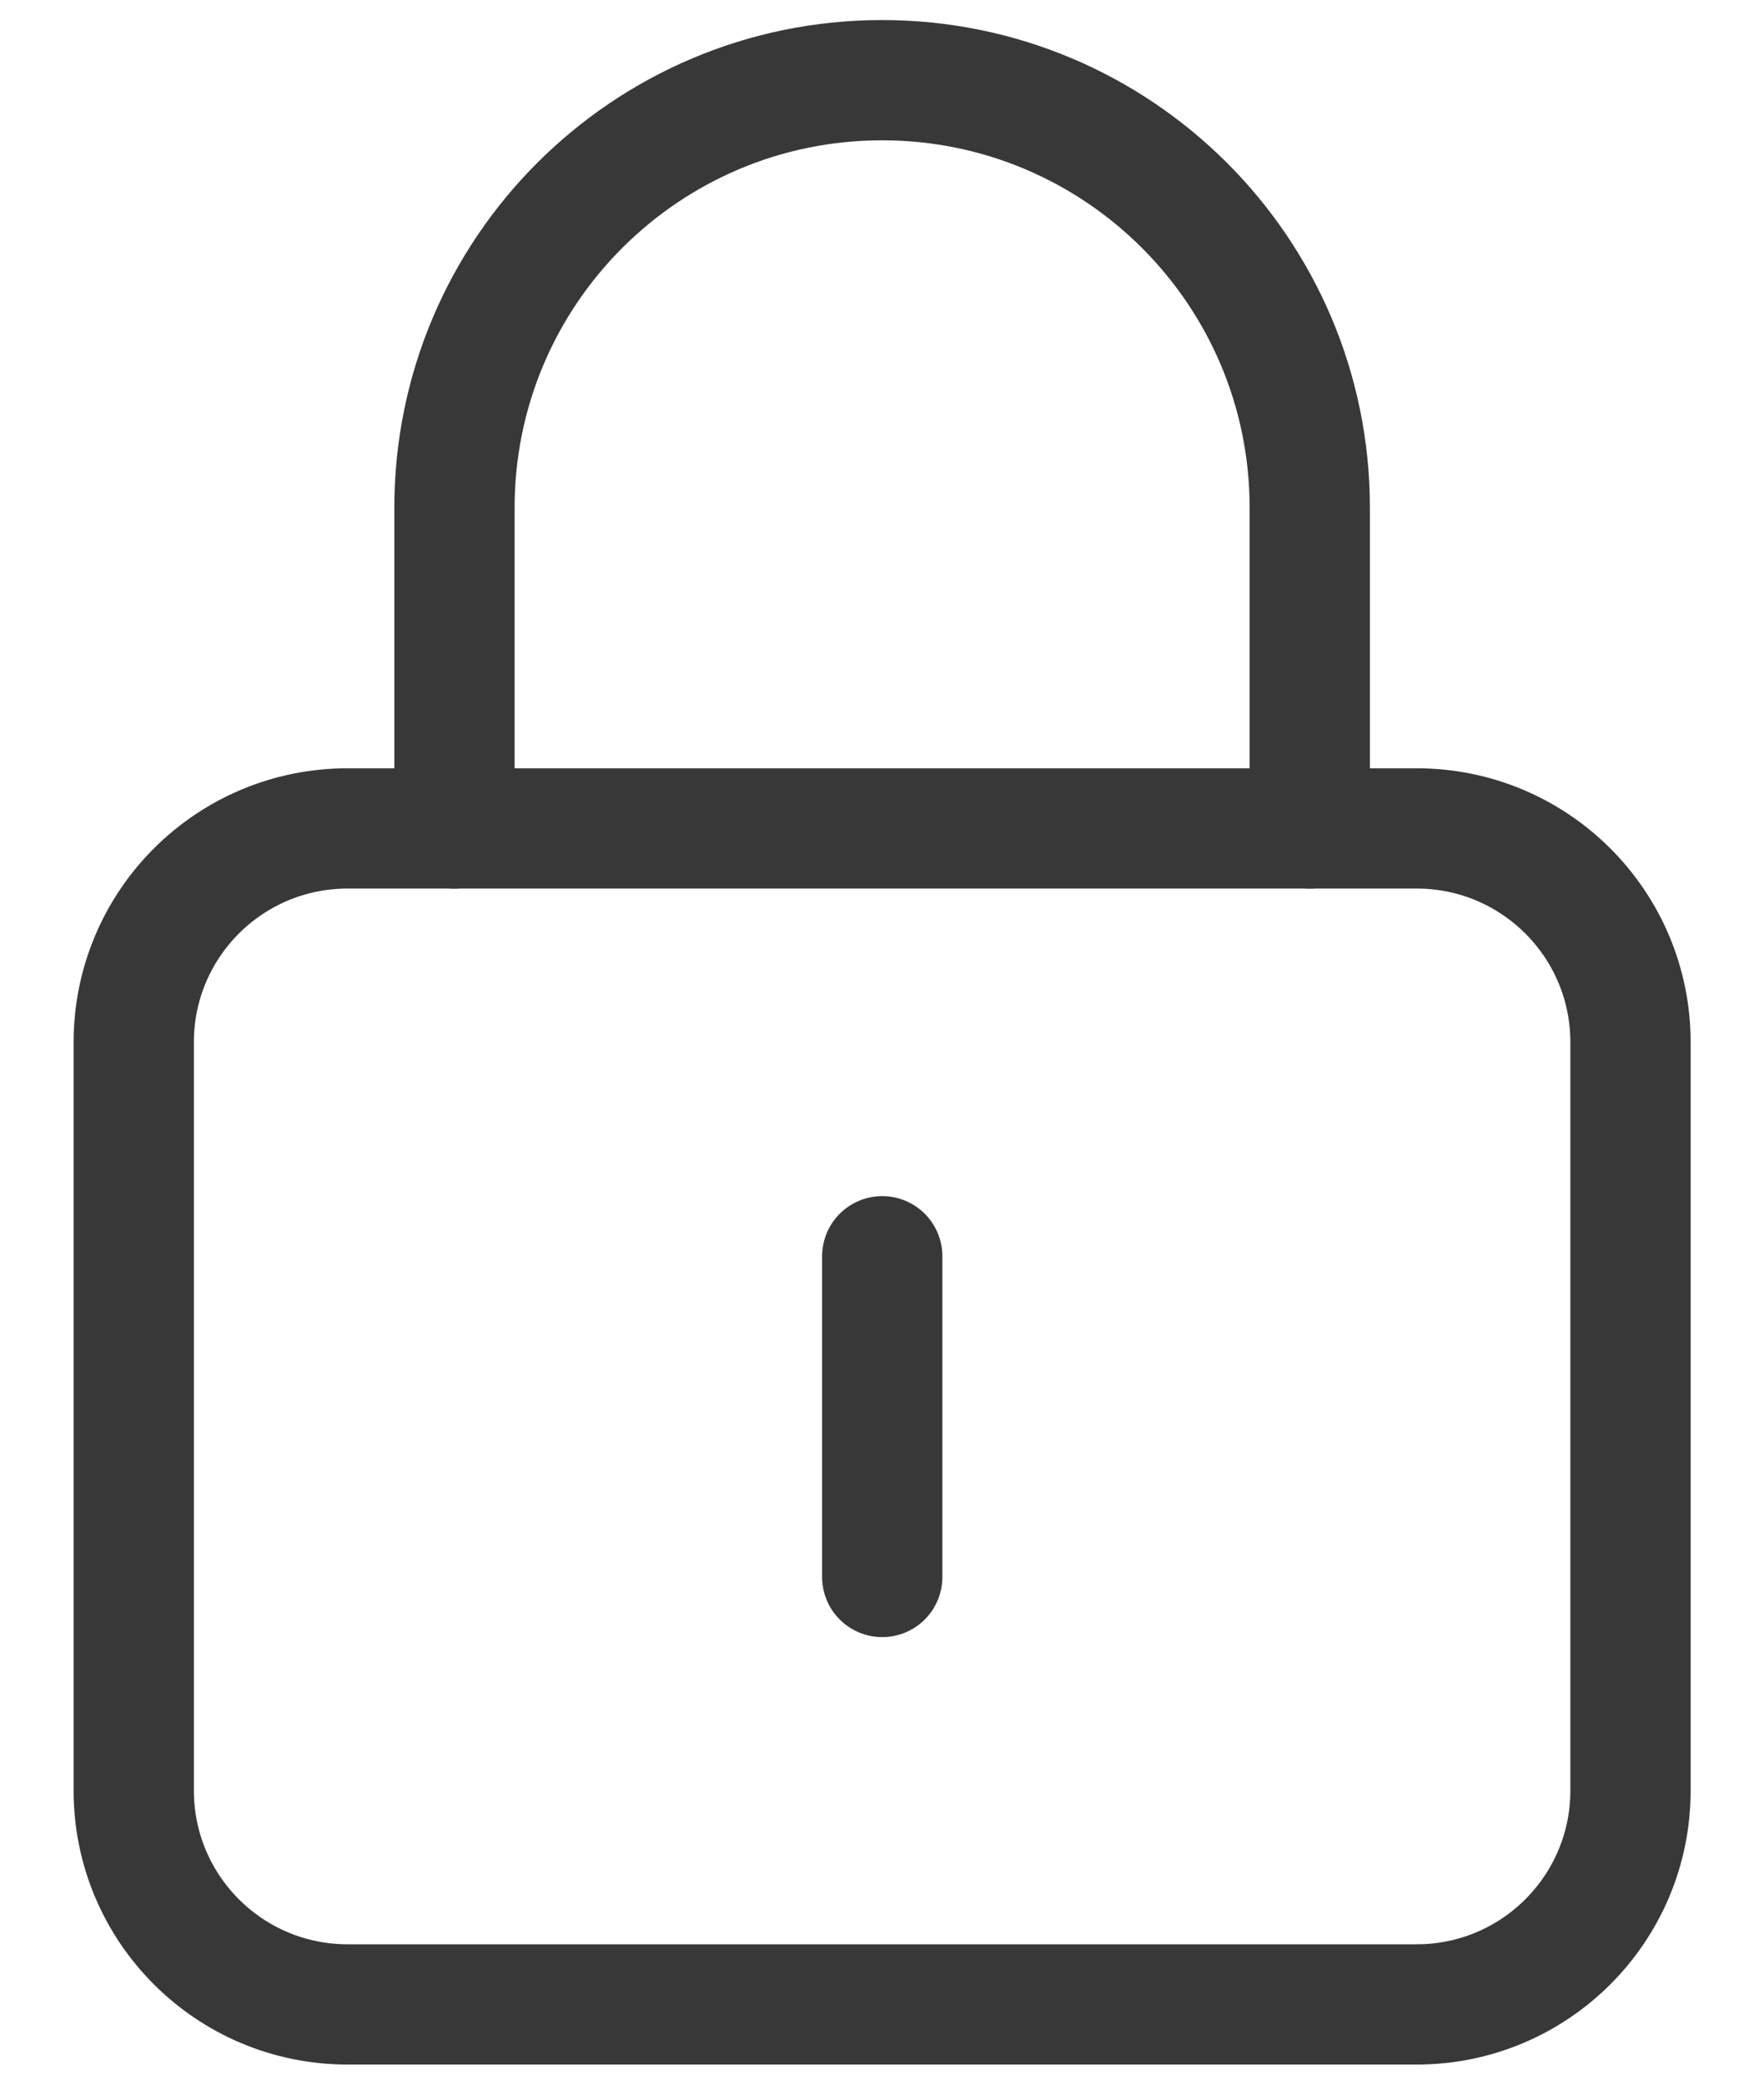
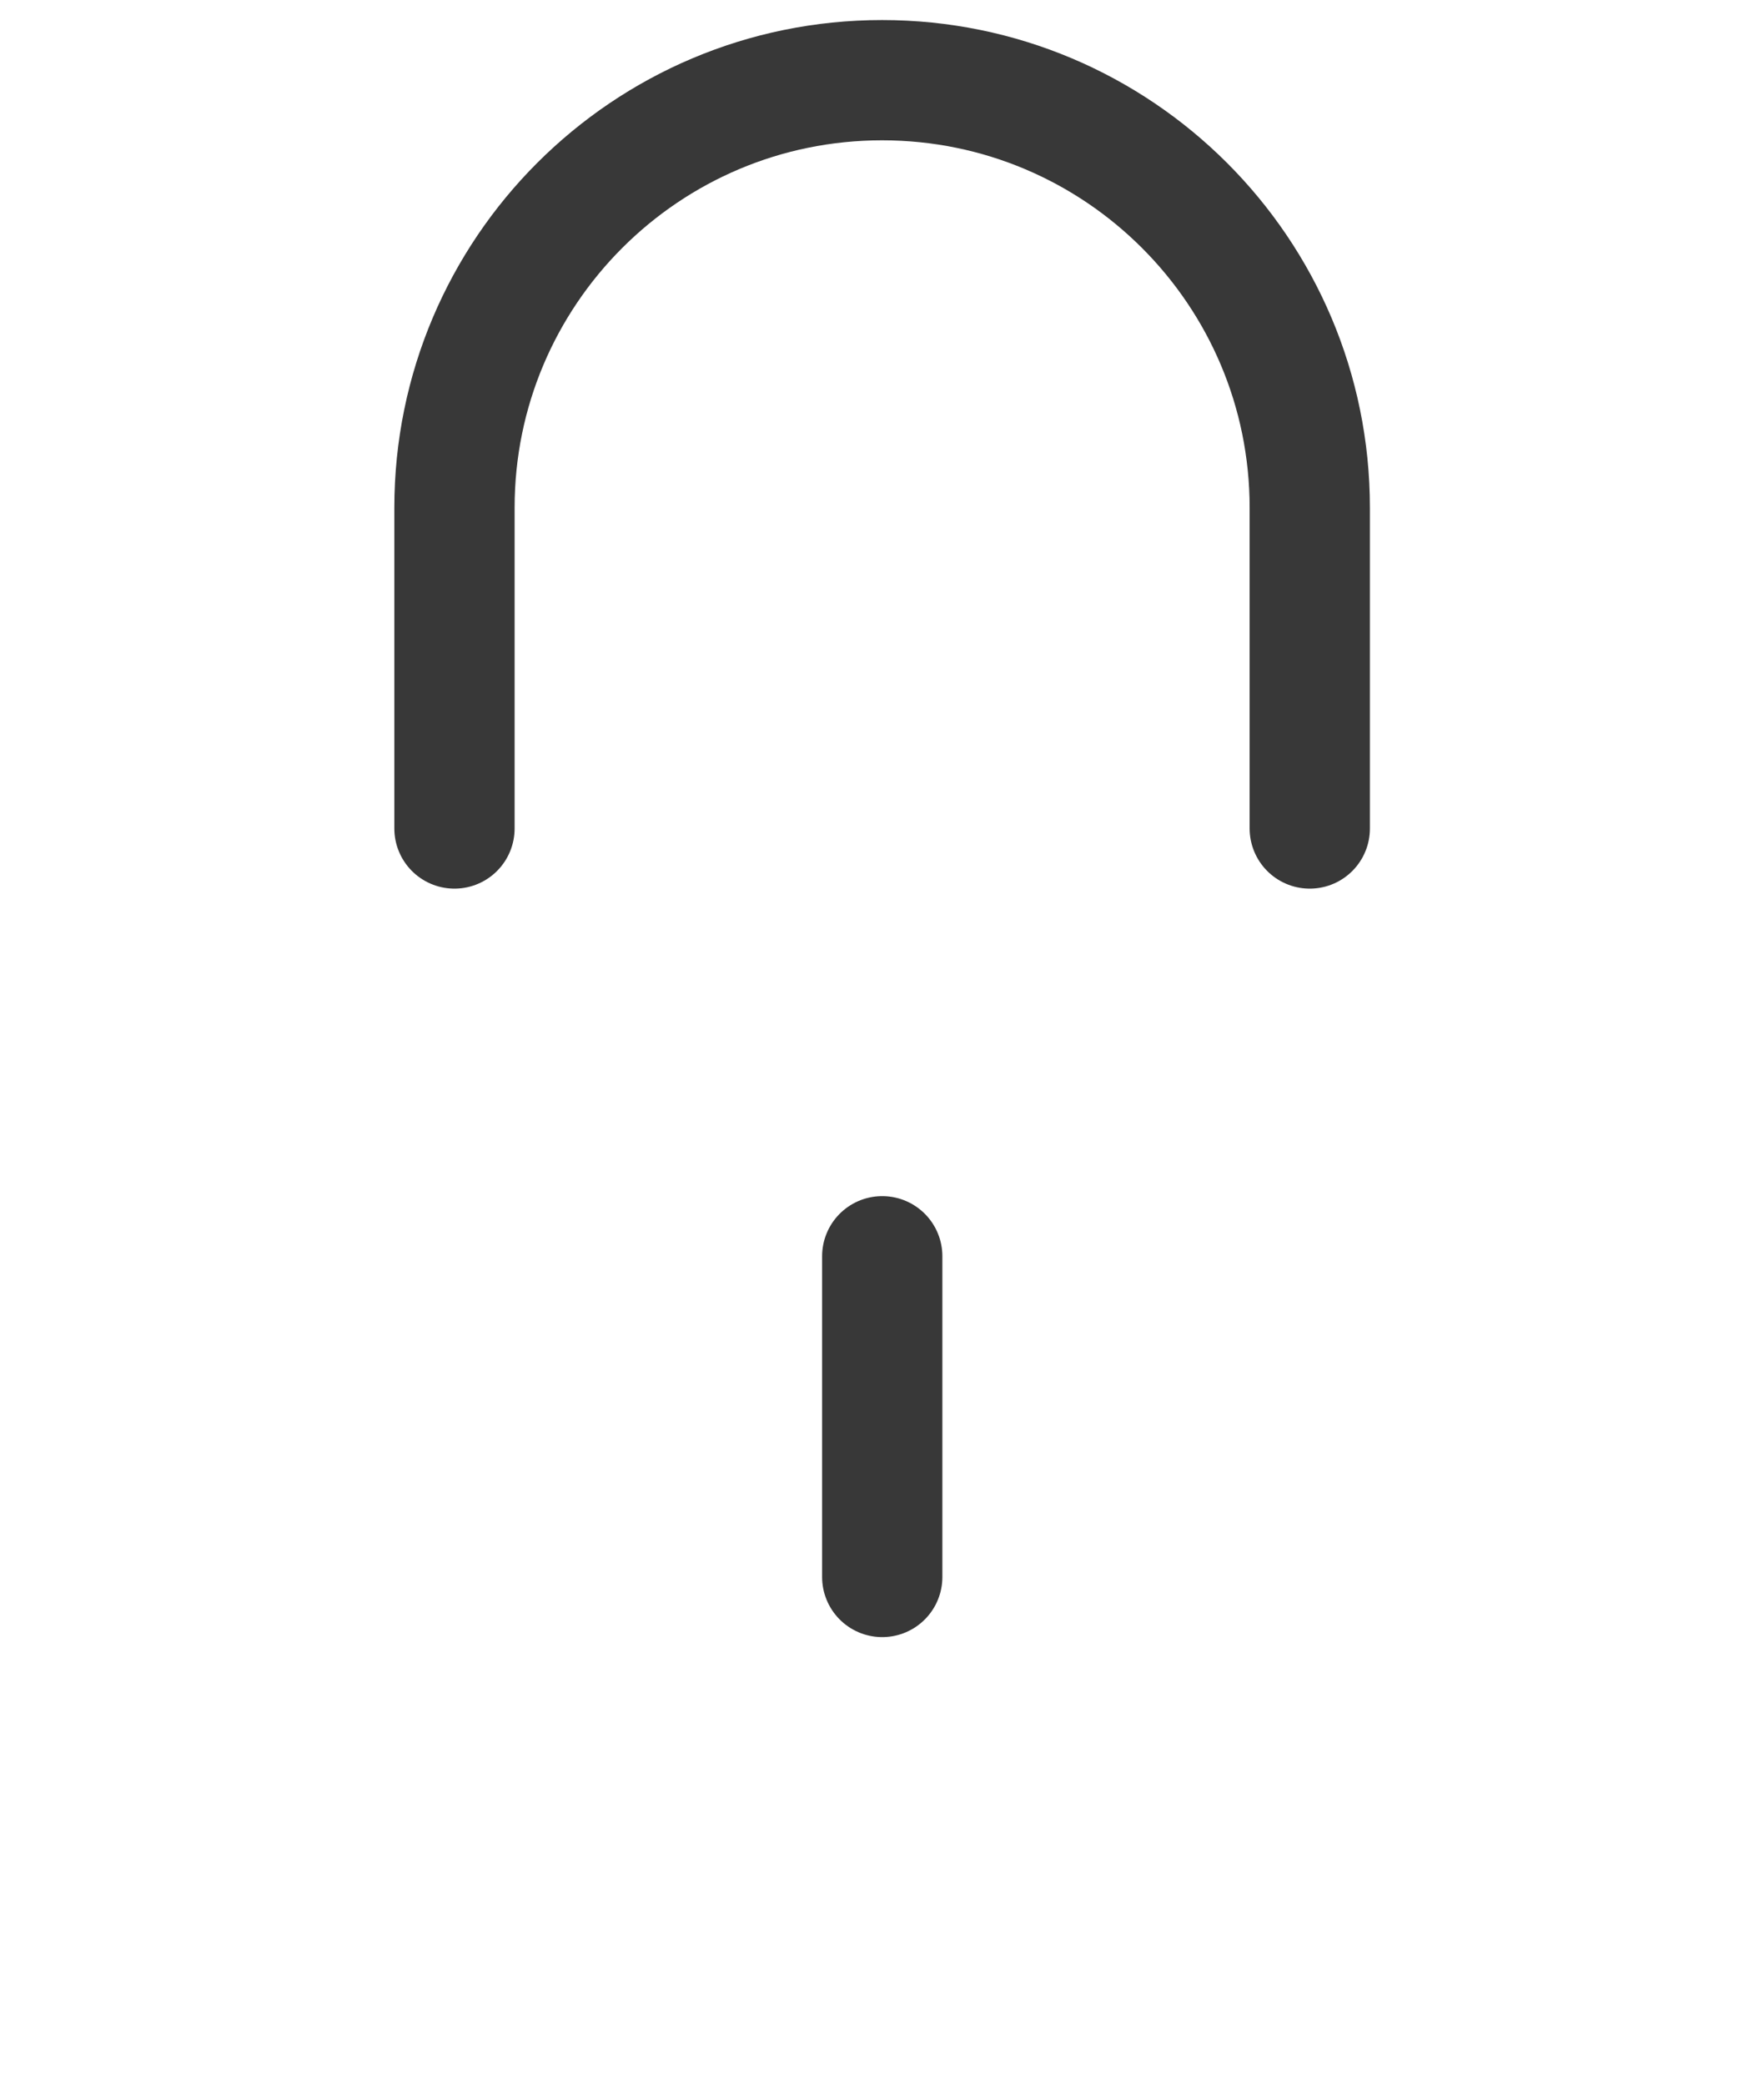
<svg xmlns="http://www.w3.org/2000/svg" width="22" height="26" viewBox="0 0 22 26" fill="none">
  <path d="M5.668 10.333V6.333V6.333C5.668 3.388 8.056 1 11.001 1V1C13.947 1 16.335 3.388 16.335 6.333V6.333V10.333" stroke="#383838" stroke-width="1.5" stroke-linecap="round" stroke-linejoin="round" />
  <path d="M11.003 15.668V19.668" stroke="#383838" stroke-width="1.5" stroke-linecap="round" stroke-linejoin="round" />
-   <path fill-rule="evenodd" clip-rule="evenodd" d="M17.668 24.999H4.335C2.861 24.999 1.668 23.805 1.668 22.332V12.999C1.668 11.525 2.861 10.332 4.335 10.332H17.668C19.141 10.332 20.335 11.525 20.335 12.999V22.332C20.335 23.805 19.141 24.999 17.668 24.999Z" stroke="#383838" stroke-width="1.5" stroke-linecap="round" stroke-linejoin="round" />
</svg>